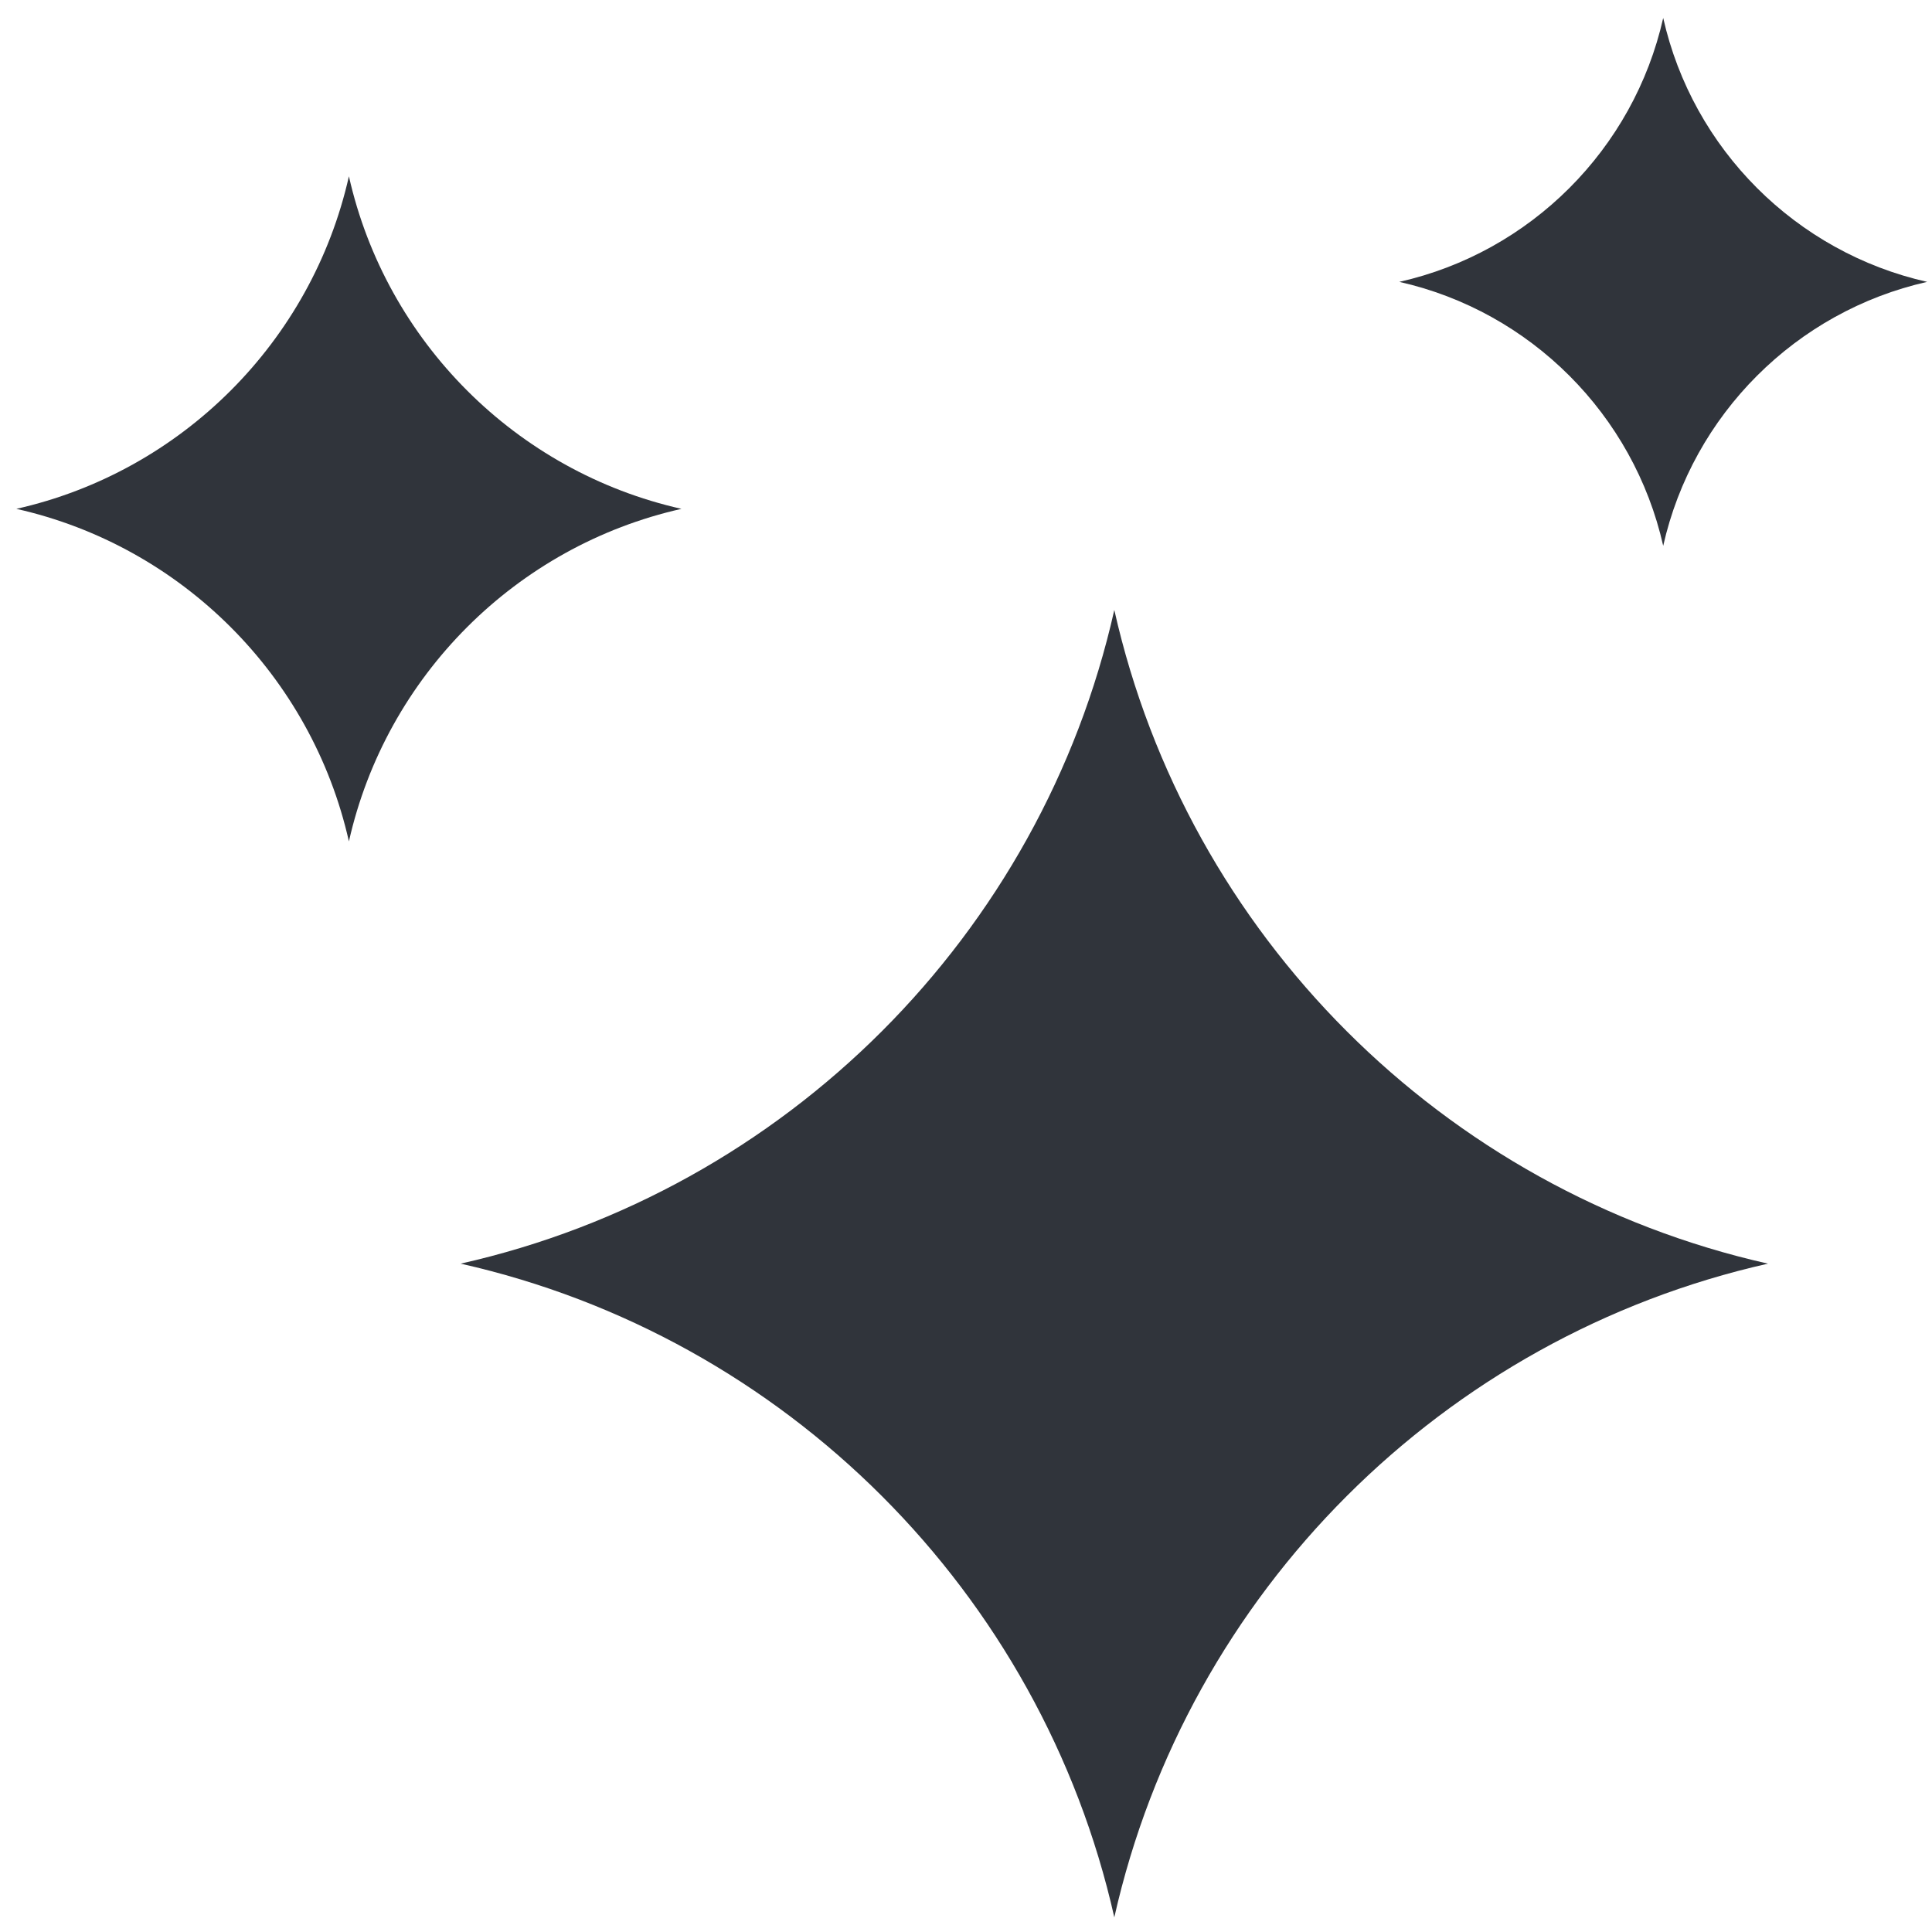
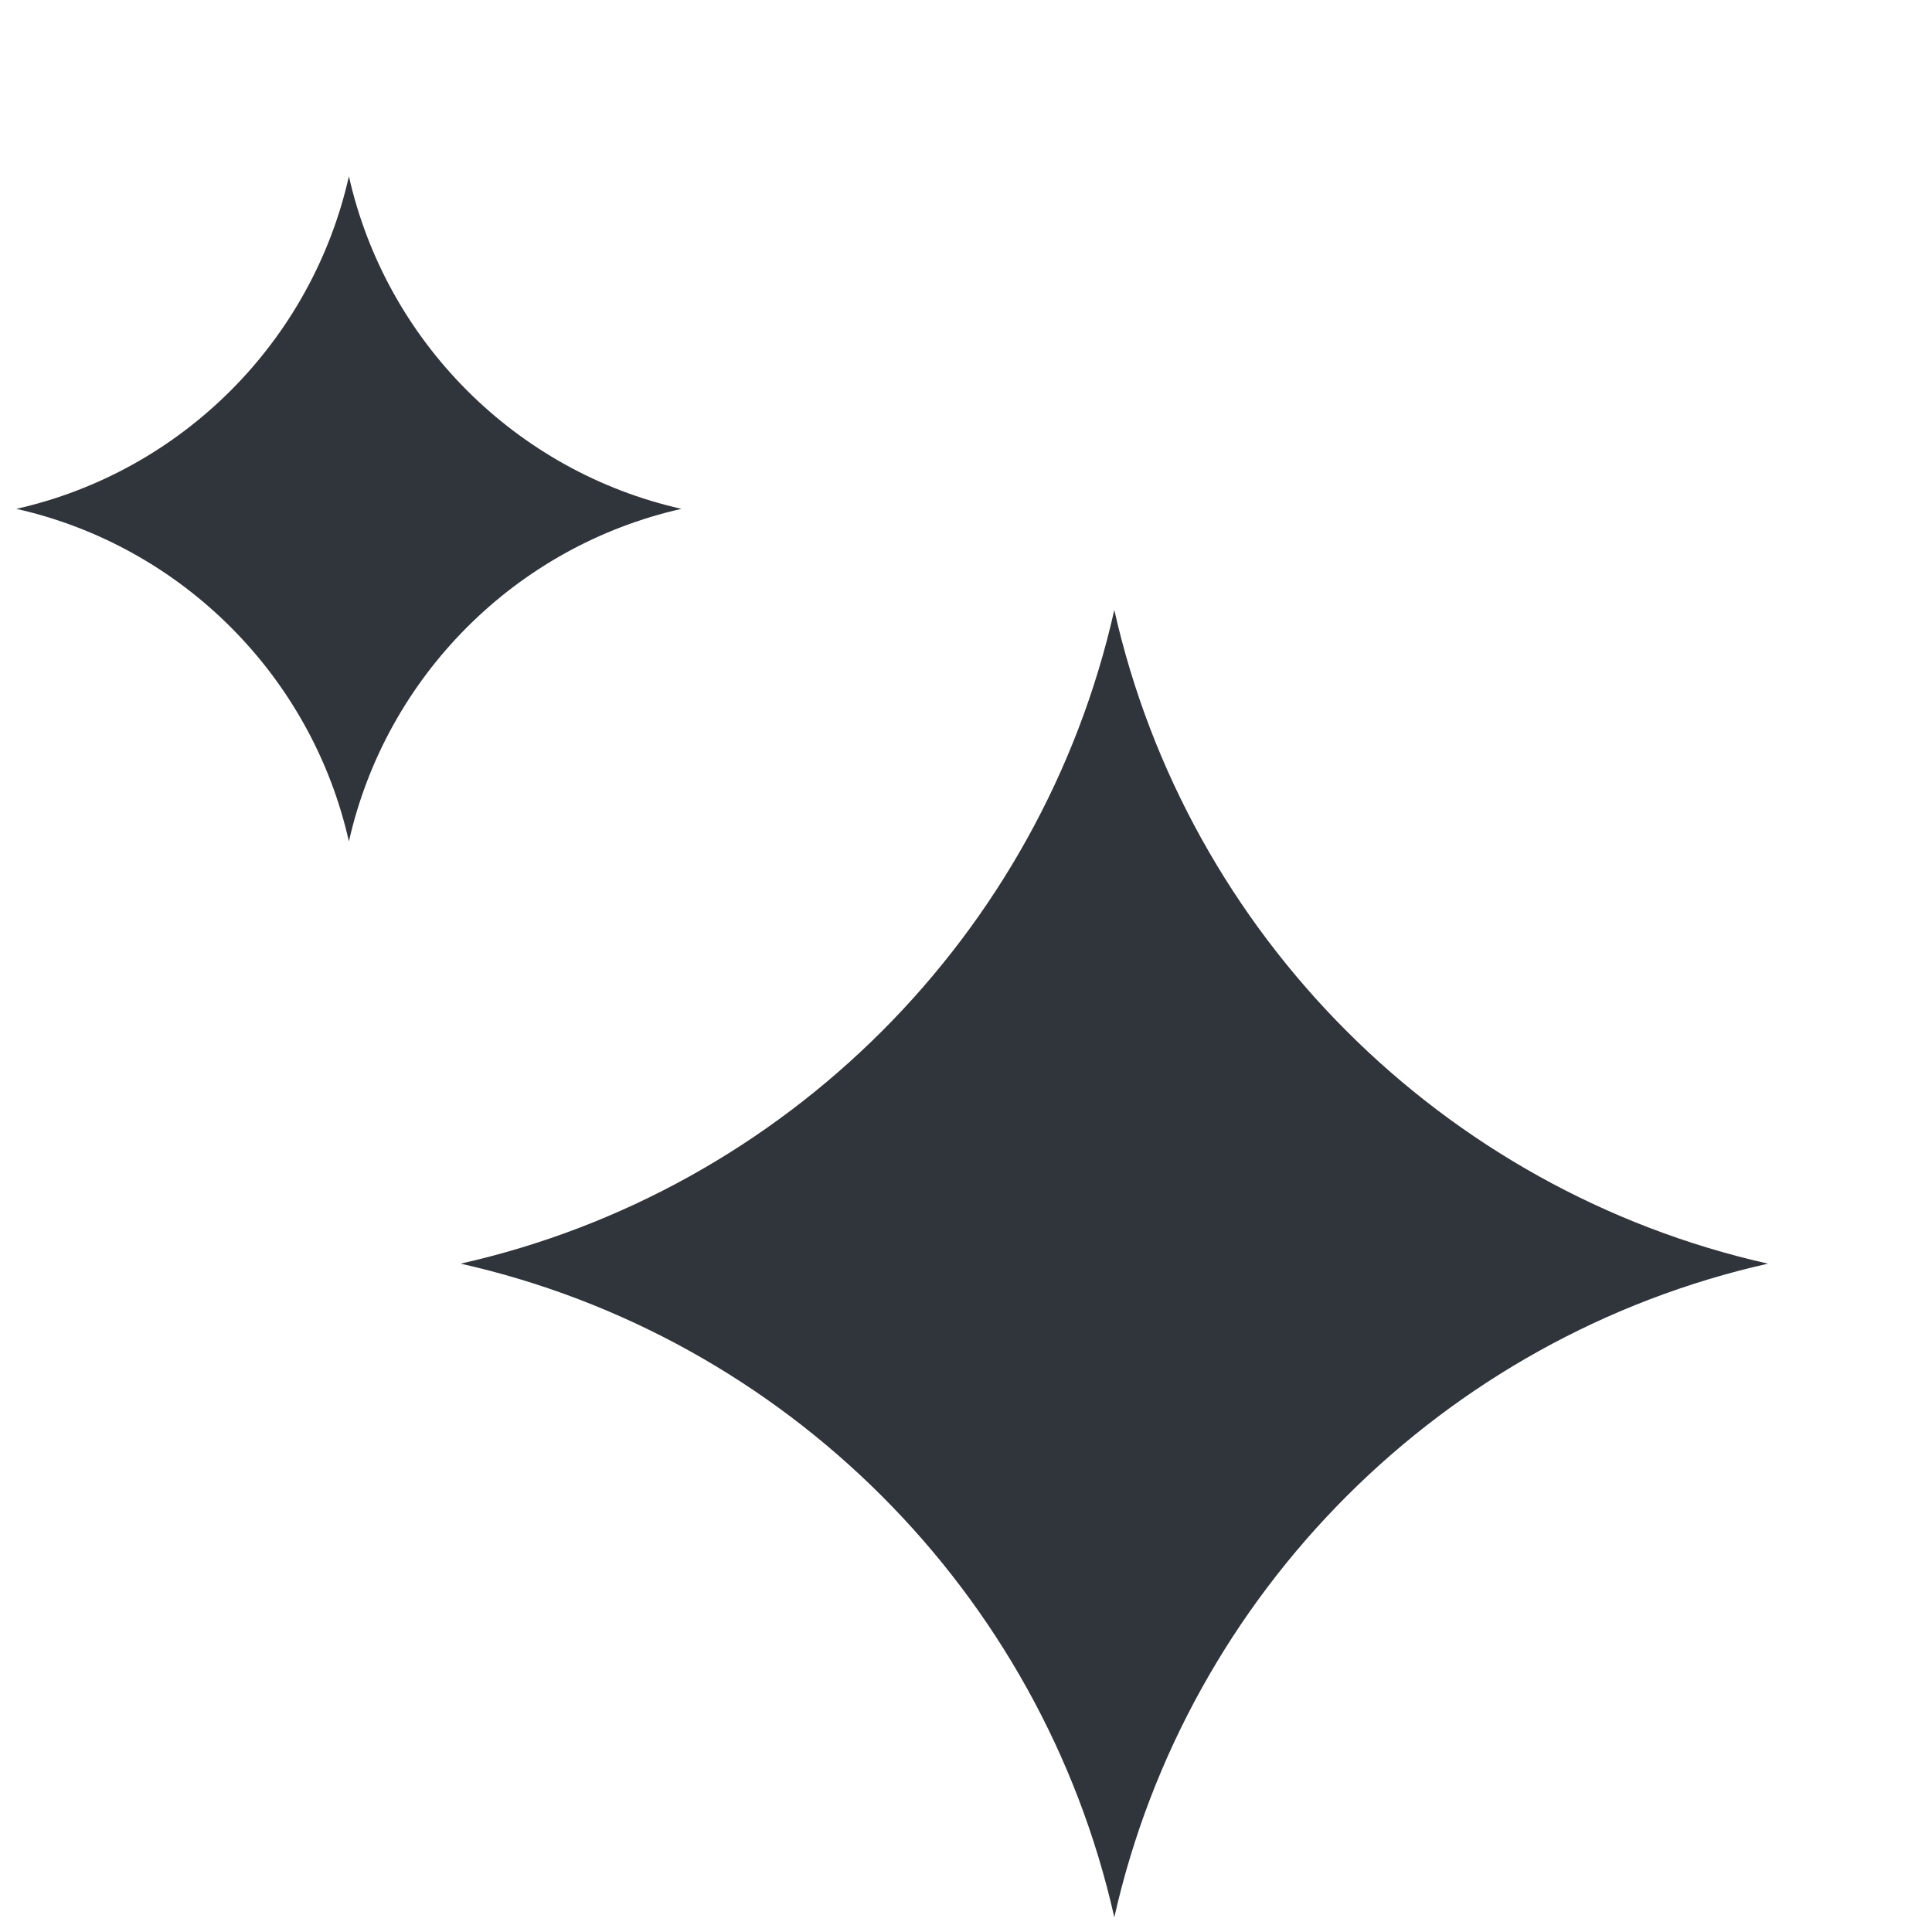
<svg xmlns="http://www.w3.org/2000/svg" width="47" height="47" viewBox="0 0 47 47" fill="none">
  <path fill-rule="evenodd" clip-rule="evenodd" d="M11.206 30.741C19.109 28.963 25.33 22.742 27.108 14.839C28.886 22.742 35.107 28.963 43.01 30.741C35.107 32.519 28.886 38.74 27.108 46.643C25.33 38.74 19.109 32.519 11.206 30.741Z" fill="#30343B" />
  <path fill-rule="evenodd" clip-rule="evenodd" d="M0.398 12.379C4.419 11.474 7.583 8.309 8.488 4.289C9.393 8.309 12.557 11.474 16.578 12.379C12.557 13.284 9.393 16.448 8.488 20.469C7.583 16.448 4.419 13.284 0.398 12.379Z" fill="#30343B" />
-   <path fill-rule="evenodd" clip-rule="evenodd" d="M34.041 6.857C37.232 6.139 39.743 3.628 40.461 0.437C41.179 3.628 43.691 6.139 46.882 6.857C43.691 7.575 41.179 10.087 40.461 13.278C39.743 10.087 37.232 7.575 34.041 6.857Z" fill="#30343B" />
</svg>